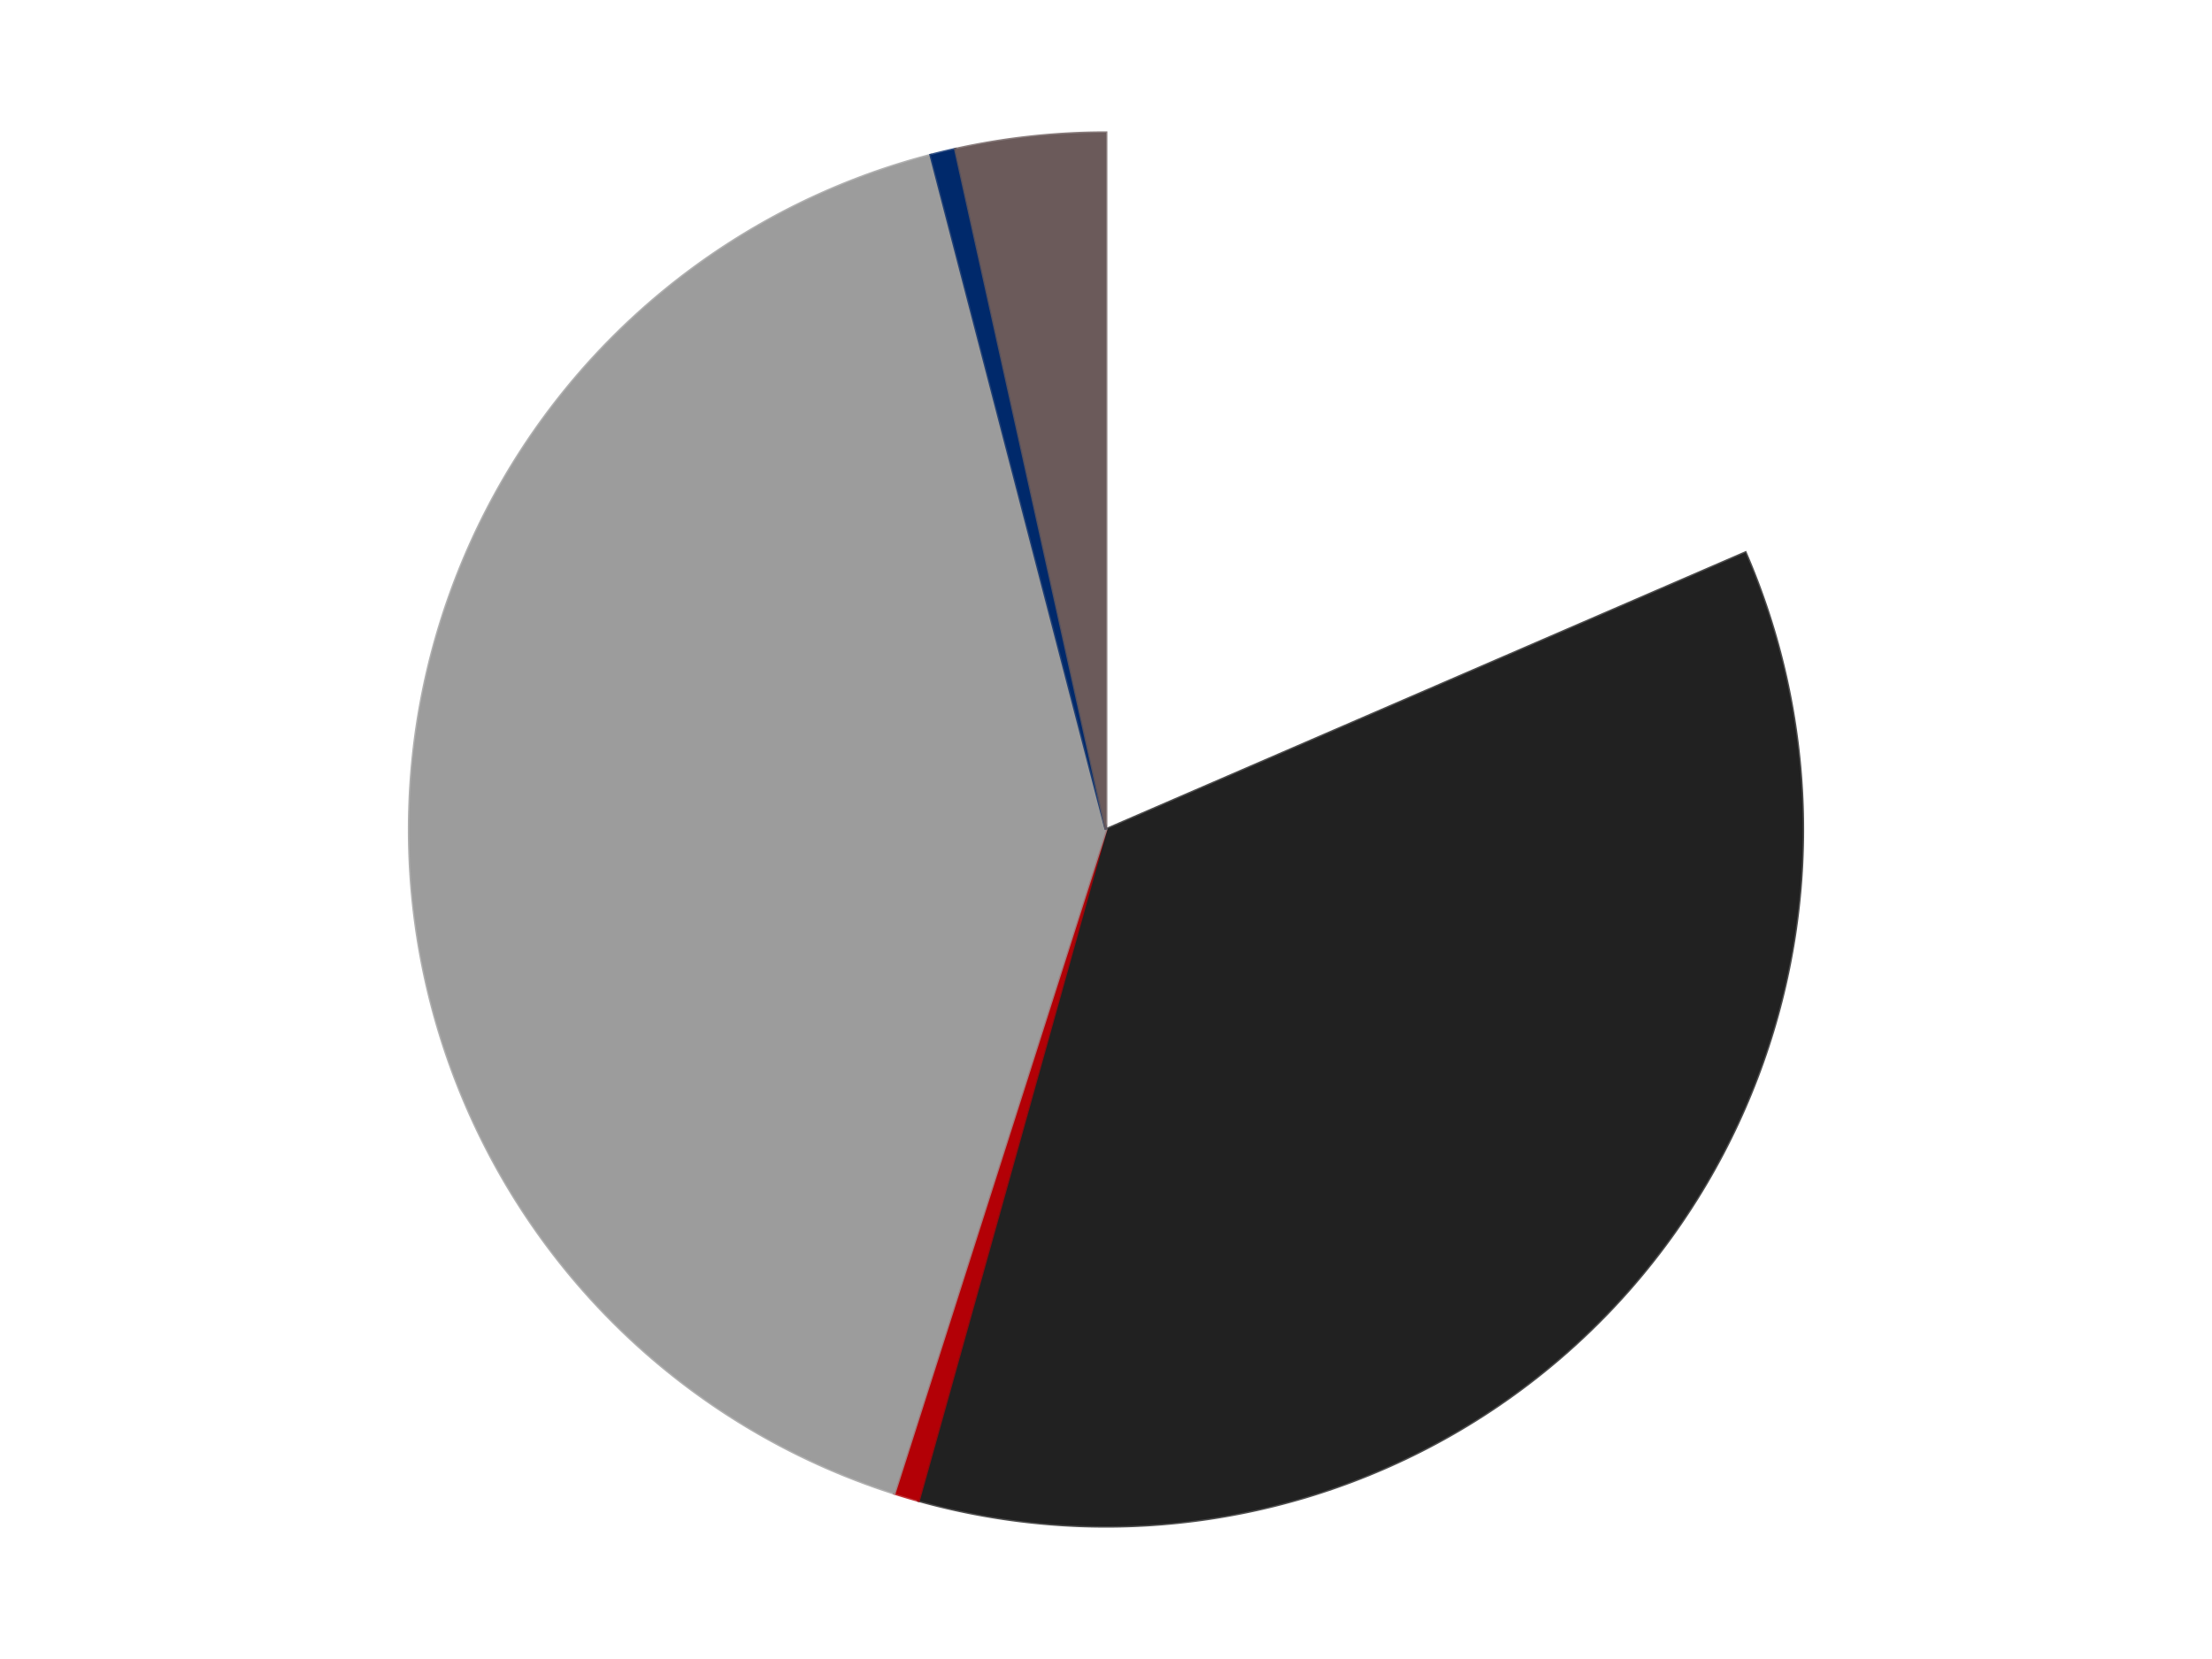
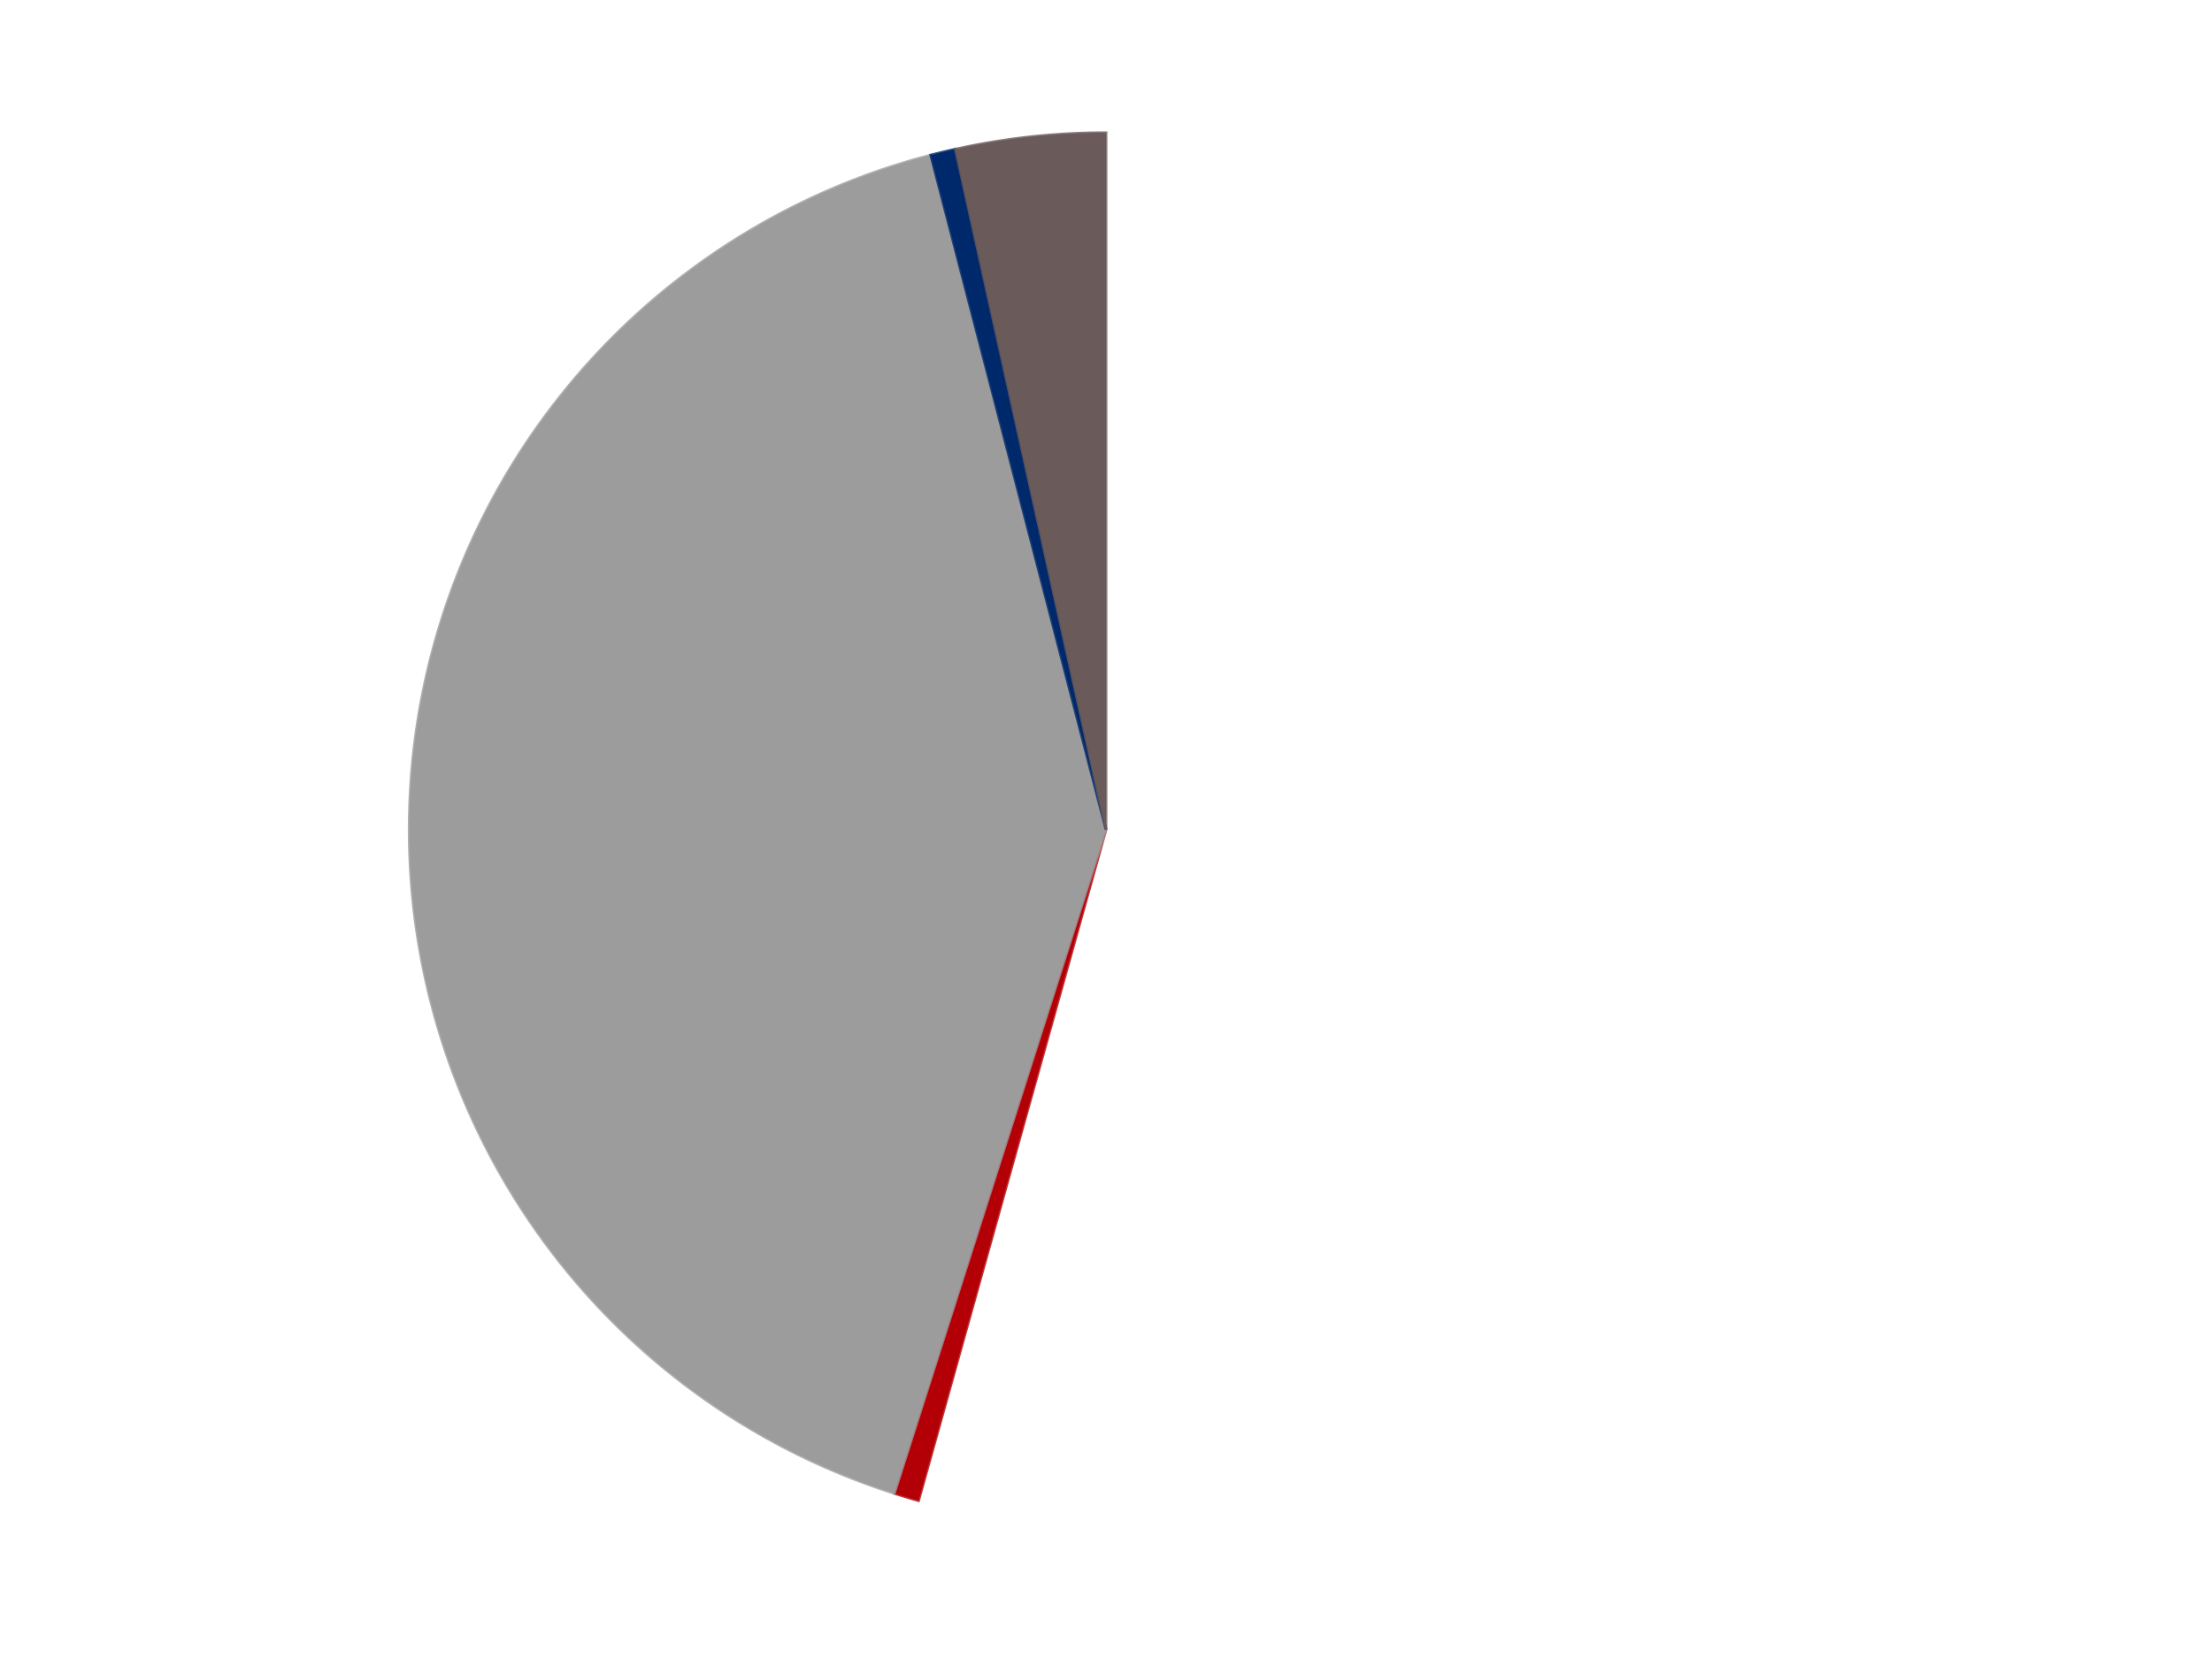
<svg xmlns="http://www.w3.org/2000/svg" xmlns:xlink="http://www.w3.org/1999/xlink" id="chart-b24f9ba4-2b30-4dc5-98aa-5d3094e06fbe" class="pygal-chart" viewBox="0 0 800 600">
  <defs>
    <style type="text/css">#chart-b24f9ba4-2b30-4dc5-98aa-5d3094e06fbe{-webkit-user-select:none;-webkit-font-smoothing:antialiased;font-family:Consolas,"Liberation Mono",Menlo,Courier,monospace}#chart-b24f9ba4-2b30-4dc5-98aa-5d3094e06fbe .title{font-family:Consolas,"Liberation Mono",Menlo,Courier,monospace;font-size:16px}#chart-b24f9ba4-2b30-4dc5-98aa-5d3094e06fbe .legends .legend text{font-family:Consolas,"Liberation Mono",Menlo,Courier,monospace;font-size:14px}#chart-b24f9ba4-2b30-4dc5-98aa-5d3094e06fbe .axis text{font-family:Consolas,"Liberation Mono",Menlo,Courier,monospace;font-size:10px}#chart-b24f9ba4-2b30-4dc5-98aa-5d3094e06fbe .axis text.major{font-family:Consolas,"Liberation Mono",Menlo,Courier,monospace;font-size:10px}#chart-b24f9ba4-2b30-4dc5-98aa-5d3094e06fbe .text-overlay text.value{font-family:Consolas,"Liberation Mono",Menlo,Courier,monospace;font-size:16px}#chart-b24f9ba4-2b30-4dc5-98aa-5d3094e06fbe .text-overlay text.label{font-family:Consolas,"Liberation Mono",Menlo,Courier,monospace;font-size:10px}#chart-b24f9ba4-2b30-4dc5-98aa-5d3094e06fbe .tooltip{font-family:Consolas,"Liberation Mono",Menlo,Courier,monospace;font-size:14px}#chart-b24f9ba4-2b30-4dc5-98aa-5d3094e06fbe text.no_data{font-family:Consolas,"Liberation Mono",Menlo,Courier,monospace;font-size:64px}
#chart-b24f9ba4-2b30-4dc5-98aa-5d3094e06fbe{background-color:transparent}#chart-b24f9ba4-2b30-4dc5-98aa-5d3094e06fbe path,#chart-b24f9ba4-2b30-4dc5-98aa-5d3094e06fbe line,#chart-b24f9ba4-2b30-4dc5-98aa-5d3094e06fbe rect,#chart-b24f9ba4-2b30-4dc5-98aa-5d3094e06fbe circle{-webkit-transition:150ms;-moz-transition:150ms;transition:150ms}#chart-b24f9ba4-2b30-4dc5-98aa-5d3094e06fbe .graph &gt; .background{fill:transparent}#chart-b24f9ba4-2b30-4dc5-98aa-5d3094e06fbe .plot &gt; .background{fill:transparent}#chart-b24f9ba4-2b30-4dc5-98aa-5d3094e06fbe .graph{fill:rgba(0,0,0,.87)}#chart-b24f9ba4-2b30-4dc5-98aa-5d3094e06fbe text.no_data{fill:rgba(0,0,0,1)}#chart-b24f9ba4-2b30-4dc5-98aa-5d3094e06fbe .title{fill:rgba(0,0,0,1)}#chart-b24f9ba4-2b30-4dc5-98aa-5d3094e06fbe .legends .legend text{fill:rgba(0,0,0,.87)}#chart-b24f9ba4-2b30-4dc5-98aa-5d3094e06fbe .legends .legend:hover text{fill:rgba(0,0,0,1)}#chart-b24f9ba4-2b30-4dc5-98aa-5d3094e06fbe .axis .line{stroke:rgba(0,0,0,1)}#chart-b24f9ba4-2b30-4dc5-98aa-5d3094e06fbe .axis .guide.line{stroke:rgba(0,0,0,.54)}#chart-b24f9ba4-2b30-4dc5-98aa-5d3094e06fbe .axis .major.line{stroke:rgba(0,0,0,.87)}#chart-b24f9ba4-2b30-4dc5-98aa-5d3094e06fbe .axis text.major{fill:rgba(0,0,0,1)}#chart-b24f9ba4-2b30-4dc5-98aa-5d3094e06fbe .axis.y .guides:hover .guide.line,#chart-b24f9ba4-2b30-4dc5-98aa-5d3094e06fbe .line-graph .axis.x .guides:hover .guide.line,#chart-b24f9ba4-2b30-4dc5-98aa-5d3094e06fbe .stackedline-graph .axis.x .guides:hover .guide.line,#chart-b24f9ba4-2b30-4dc5-98aa-5d3094e06fbe .xy-graph .axis.x .guides:hover .guide.line{stroke:rgba(0,0,0,1)}#chart-b24f9ba4-2b30-4dc5-98aa-5d3094e06fbe .axis .guides:hover text{fill:rgba(0,0,0,1)}#chart-b24f9ba4-2b30-4dc5-98aa-5d3094e06fbe .reactive{fill-opacity:1.0;stroke-opacity:.8;stroke-width:1}#chart-b24f9ba4-2b30-4dc5-98aa-5d3094e06fbe .ci{stroke:rgba(0,0,0,.87)}#chart-b24f9ba4-2b30-4dc5-98aa-5d3094e06fbe .reactive.active,#chart-b24f9ba4-2b30-4dc5-98aa-5d3094e06fbe .active .reactive{fill-opacity:0.6;stroke-opacity:.9;stroke-width:4}#chart-b24f9ba4-2b30-4dc5-98aa-5d3094e06fbe .ci .reactive.active{stroke-width:1.5}#chart-b24f9ba4-2b30-4dc5-98aa-5d3094e06fbe .series text{fill:rgba(0,0,0,1)}#chart-b24f9ba4-2b30-4dc5-98aa-5d3094e06fbe .tooltip rect{fill:transparent;stroke:rgba(0,0,0,1);-webkit-transition:opacity 150ms;-moz-transition:opacity 150ms;transition:opacity 150ms}#chart-b24f9ba4-2b30-4dc5-98aa-5d3094e06fbe .tooltip .label{fill:rgba(0,0,0,.87)}#chart-b24f9ba4-2b30-4dc5-98aa-5d3094e06fbe .tooltip .label{fill:rgba(0,0,0,.87)}#chart-b24f9ba4-2b30-4dc5-98aa-5d3094e06fbe .tooltip .legend{font-size:.8em;fill:rgba(0,0,0,.54)}#chart-b24f9ba4-2b30-4dc5-98aa-5d3094e06fbe .tooltip .x_label{font-size:.6em;fill:rgba(0,0,0,1)}#chart-b24f9ba4-2b30-4dc5-98aa-5d3094e06fbe .tooltip .xlink{font-size:.5em;text-decoration:underline}#chart-b24f9ba4-2b30-4dc5-98aa-5d3094e06fbe .tooltip .value{font-size:1.5em}#chart-b24f9ba4-2b30-4dc5-98aa-5d3094e06fbe .bound{font-size:.5em}#chart-b24f9ba4-2b30-4dc5-98aa-5d3094e06fbe .max-value{font-size:.75em;fill:rgba(0,0,0,.54)}#chart-b24f9ba4-2b30-4dc5-98aa-5d3094e06fbe .map-element{fill:transparent;stroke:rgba(0,0,0,.54) !important}#chart-b24f9ba4-2b30-4dc5-98aa-5d3094e06fbe .map-element .reactive{fill-opacity:inherit;stroke-opacity:inherit}#chart-b24f9ba4-2b30-4dc5-98aa-5d3094e06fbe .color-0,#chart-b24f9ba4-2b30-4dc5-98aa-5d3094e06fbe .color-0 a:visited{stroke:#F44336;fill:#F44336}#chart-b24f9ba4-2b30-4dc5-98aa-5d3094e06fbe .color-1,#chart-b24f9ba4-2b30-4dc5-98aa-5d3094e06fbe .color-1 a:visited{stroke:#3F51B5;fill:#3F51B5}#chart-b24f9ba4-2b30-4dc5-98aa-5d3094e06fbe .color-2,#chart-b24f9ba4-2b30-4dc5-98aa-5d3094e06fbe .color-2 a:visited{stroke:#009688;fill:#009688}#chart-b24f9ba4-2b30-4dc5-98aa-5d3094e06fbe .color-3,#chart-b24f9ba4-2b30-4dc5-98aa-5d3094e06fbe .color-3 a:visited{stroke:#FFC107;fill:#FFC107}#chart-b24f9ba4-2b30-4dc5-98aa-5d3094e06fbe .color-4,#chart-b24f9ba4-2b30-4dc5-98aa-5d3094e06fbe .color-4 a:visited{stroke:#FF5722;fill:#FF5722}#chart-b24f9ba4-2b30-4dc5-98aa-5d3094e06fbe .color-5,#chart-b24f9ba4-2b30-4dc5-98aa-5d3094e06fbe .color-5 a:visited{stroke:#9C27B0;fill:#9C27B0}#chart-b24f9ba4-2b30-4dc5-98aa-5d3094e06fbe .text-overlay .color-0 text{fill:black}#chart-b24f9ba4-2b30-4dc5-98aa-5d3094e06fbe .text-overlay .color-1 text{fill:black}#chart-b24f9ba4-2b30-4dc5-98aa-5d3094e06fbe .text-overlay .color-2 text{fill:black}#chart-b24f9ba4-2b30-4dc5-98aa-5d3094e06fbe .text-overlay .color-3 text{fill:black}#chart-b24f9ba4-2b30-4dc5-98aa-5d3094e06fbe .text-overlay .color-4 text{fill:black}#chart-b24f9ba4-2b30-4dc5-98aa-5d3094e06fbe .text-overlay .color-5 text{fill:black}
#chart-b24f9ba4-2b30-4dc5-98aa-5d3094e06fbe text.no_data{text-anchor:middle}#chart-b24f9ba4-2b30-4dc5-98aa-5d3094e06fbe .guide.line{fill:none}#chart-b24f9ba4-2b30-4dc5-98aa-5d3094e06fbe .centered{text-anchor:middle}#chart-b24f9ba4-2b30-4dc5-98aa-5d3094e06fbe .title{text-anchor:middle}#chart-b24f9ba4-2b30-4dc5-98aa-5d3094e06fbe .legends .legend text{fill-opacity:1}#chart-b24f9ba4-2b30-4dc5-98aa-5d3094e06fbe .axis.x text{text-anchor:middle}#chart-b24f9ba4-2b30-4dc5-98aa-5d3094e06fbe .axis.x:not(.web) text[transform]{text-anchor:start}#chart-b24f9ba4-2b30-4dc5-98aa-5d3094e06fbe .axis.x:not(.web) text[transform].backwards{text-anchor:end}#chart-b24f9ba4-2b30-4dc5-98aa-5d3094e06fbe .axis.y text{text-anchor:end}#chart-b24f9ba4-2b30-4dc5-98aa-5d3094e06fbe .axis.y text[transform].backwards{text-anchor:start}#chart-b24f9ba4-2b30-4dc5-98aa-5d3094e06fbe .axis.y2 text{text-anchor:start}#chart-b24f9ba4-2b30-4dc5-98aa-5d3094e06fbe .axis.y2 text[transform].backwards{text-anchor:end}#chart-b24f9ba4-2b30-4dc5-98aa-5d3094e06fbe .axis .guide.line{stroke-dasharray:4,4;stroke:black}#chart-b24f9ba4-2b30-4dc5-98aa-5d3094e06fbe .axis .major.guide.line{stroke-dasharray:6,6;stroke:black}#chart-b24f9ba4-2b30-4dc5-98aa-5d3094e06fbe .horizontal .axis.y .guide.line,#chart-b24f9ba4-2b30-4dc5-98aa-5d3094e06fbe .horizontal .axis.y2 .guide.line,#chart-b24f9ba4-2b30-4dc5-98aa-5d3094e06fbe .vertical .axis.x .guide.line{opacity:0}#chart-b24f9ba4-2b30-4dc5-98aa-5d3094e06fbe .horizontal .axis.always_show .guide.line,#chart-b24f9ba4-2b30-4dc5-98aa-5d3094e06fbe .vertical .axis.always_show .guide.line{opacity:1 !important}#chart-b24f9ba4-2b30-4dc5-98aa-5d3094e06fbe .axis.y .guides:hover .guide.line,#chart-b24f9ba4-2b30-4dc5-98aa-5d3094e06fbe .axis.y2 .guides:hover .guide.line,#chart-b24f9ba4-2b30-4dc5-98aa-5d3094e06fbe .axis.x .guides:hover .guide.line{opacity:1}#chart-b24f9ba4-2b30-4dc5-98aa-5d3094e06fbe .axis .guides:hover text{opacity:1}#chart-b24f9ba4-2b30-4dc5-98aa-5d3094e06fbe .nofill{fill:none}#chart-b24f9ba4-2b30-4dc5-98aa-5d3094e06fbe .subtle-fill{fill-opacity:.2}#chart-b24f9ba4-2b30-4dc5-98aa-5d3094e06fbe .dot{stroke-width:1px;fill-opacity:1;stroke-opacity:1}#chart-b24f9ba4-2b30-4dc5-98aa-5d3094e06fbe .dot.active{stroke-width:5px}#chart-b24f9ba4-2b30-4dc5-98aa-5d3094e06fbe .dot.negative{fill:transparent}#chart-b24f9ba4-2b30-4dc5-98aa-5d3094e06fbe text,#chart-b24f9ba4-2b30-4dc5-98aa-5d3094e06fbe tspan{stroke:none !important}#chart-b24f9ba4-2b30-4dc5-98aa-5d3094e06fbe .series text.active{opacity:1}#chart-b24f9ba4-2b30-4dc5-98aa-5d3094e06fbe .tooltip rect{fill-opacity:.95;stroke-width:.5}#chart-b24f9ba4-2b30-4dc5-98aa-5d3094e06fbe .tooltip text{fill-opacity:1}#chart-b24f9ba4-2b30-4dc5-98aa-5d3094e06fbe .showable{visibility:hidden}#chart-b24f9ba4-2b30-4dc5-98aa-5d3094e06fbe .showable.shown{visibility:visible}#chart-b24f9ba4-2b30-4dc5-98aa-5d3094e06fbe .gauge-background{fill:rgba(229,229,229,1);stroke:none}#chart-b24f9ba4-2b30-4dc5-98aa-5d3094e06fbe .bg-lines{stroke:transparent;stroke-width:2px}</style>
    <script type="text/javascript">window.pygal = window.pygal || {};window.pygal.config = window.pygal.config || {};window.pygal.config['b24f9ba4-2b30-4dc5-98aa-5d3094e06fbe'] = {"allow_interruptions": false, "box_mode": "extremes", "classes": ["pygal-chart"], "css": ["file://style.css", "file://graph.css"], "defs": [], "disable_xml_declaration": false, "dots_size": 2.5, "dynamic_print_values": false, "explicit_size": false, "fill": false, "force_uri_protocol": "https", "formatter": null, "half_pie": false, "height": 600, "include_x_axis": false, "inner_radius": 0, "interpolate": null, "interpolation_parameters": {}, "interpolation_precision": 250, "inverse_y_axis": false, "js": ["//kozea.github.io/pygal.js/2.0.x/pygal-tooltips.min.js"], "legend_at_bottom": false, "legend_at_bottom_columns": null, "legend_box_size": 12, "logarithmic": false, "margin": 20, "margin_bottom": null, "margin_left": null, "margin_right": null, "margin_top": null, "max_scale": 16, "min_scale": 4, "missing_value_fill_truncation": "x", "no_data_text": "No data", "no_prefix": false, "order_min": null, "pretty_print": false, "print_labels": false, "print_values": false, "print_values_position": "center", "print_zeroes": true, "range": null, "rounded_bars": null, "secondary_range": null, "show_dots": true, "show_legend": false, "show_minor_x_labels": true, "show_minor_y_labels": true, "show_only_major_dots": false, "show_x_guides": false, "show_x_labels": true, "show_y_guides": true, "show_y_labels": true, "spacing": 10, "stack_from_top": false, "strict": false, "stroke": true, "stroke_style": null, "style": {"background": "transparent", "ci_colors": [], "colors": ["#F44336", "#3F51B5", "#009688", "#FFC107", "#FF5722", "#9C27B0", "#03A9F4", "#8BC34A", "#FF9800", "#E91E63", "#2196F3", "#4CAF50", "#FFEB3B", "#673AB7", "#00BCD4", "#CDDC39", "#9E9E9E", "#607D8B"], "dot_opacity": "1", "font_family": "Consolas, \"Liberation Mono\", Menlo, Courier, monospace", "foreground": "rgba(0, 0, 0, .87)", "foreground_strong": "rgba(0, 0, 0, 1)", "foreground_subtle": "rgba(0, 0, 0, .54)", "guide_stroke_color": "black", "guide_stroke_dasharray": "4,4", "label_font_family": "Consolas, \"Liberation Mono\", Menlo, Courier, monospace", "label_font_size": 10, "legend_font_family": "Consolas, \"Liberation Mono\", Menlo, Courier, monospace", "legend_font_size": 14, "major_guide_stroke_color": "black", "major_guide_stroke_dasharray": "6,6", "major_label_font_family": "Consolas, \"Liberation Mono\", Menlo, Courier, monospace", "major_label_font_size": 10, "no_data_font_family": "Consolas, \"Liberation Mono\", Menlo, Courier, monospace", "no_data_font_size": 64, "opacity": "1.0", "opacity_hover": "0.6", "plot_background": "transparent", "stroke_opacity": ".8", "stroke_opacity_hover": ".9", "stroke_width": "1", "stroke_width_hover": "4", "title_font_family": "Consolas, \"Liberation Mono\", Menlo, Courier, monospace", "title_font_size": 16, "tooltip_font_family": "Consolas, \"Liberation Mono\", Menlo, Courier, monospace", "tooltip_font_size": 14, "transition": "150ms", "value_background": "rgba(229, 229, 229, 1)", "value_colors": [], "value_font_family": "Consolas, \"Liberation Mono\", Menlo, Courier, monospace", "value_font_size": 16, "value_label_font_family": "Consolas, \"Liberation Mono\", Menlo, Courier, monospace", "value_label_font_size": 10}, "title": null, "tooltip_border_radius": 0, "tooltip_fancy_mode": true, "truncate_label": null, "truncate_legend": null, "width": 800, "x_label_rotation": 0, "x_labels": null, "x_labels_major": null, "x_labels_major_count": null, "x_labels_major_every": null, "x_title": null, "xrange": null, "y_label_rotation": 0, "y_labels": null, "y_labels_major": null, "y_labels_major_count": null, "y_labels_major_every": null, "y_title": null, "zero": 0, "legends": ["White", "Black", "Red", "Light Gray", "Trans-Dark Blue", "Dark Gray"]}</script>
    <script type="text/javascript" xlink:href="https://kozea.github.io/pygal.js/2.0.x/pygal-tooltips.min.js" />
  </defs>
  <title>Pygal</title>
  <g class="graph pie-graph vertical">
    <rect x="0" y="0" width="800" height="600" class="background" />
    <g transform="translate(20, 20)" class="plot">
      <rect x="0" y="0" width="760" height="560" class="background" />
      <g class="series serie-0 color-0">
        <g class="slices">
          <g class="slice" style="fill: #FFFFFF; stroke: #FFFFFF">
            <path d="M380 28 A252 252 0 0 1 611.256 179.877 L380 280 A0 0 0 0 0 380 280 z" class="slice reactive tooltip-trigger" />
            <desc class="value">32</desc>
            <desc class="x centered">449.16731274361996</desc>
            <desc class="y centered">174.68199181608935</desc>
          </g>
        </g>
      </g>
      <g class="series serie-1 color-1">
        <g class="slices">
          <g class="slice" style="fill: #212121; stroke: #212121">
-             <path d="M611.256 179.877 A252 252 0 0 1 312.203 522.709 L380 280 A0 0 0 0 0 380 280 z" class="slice reactive tooltip-trigger" />
            <desc class="value">62</desc>
            <desc class="x centered">474.951494283056</desc>
            <desc class="y centered">362.82640722266535</desc>
          </g>
        </g>
      </g>
      <g class="series serie-2 color-2">
        <g class="slices">
          <g class="slice" style="fill: #B30006; stroke: #B30006">
            <path d="M312.203 522.709 A252 252 0 0 1 303.435 520.087 L380 280 A0 0 0 0 0 380 280 z" class="slice reactive tooltip-trigger" />
            <desc class="value">1</desc>
            <desc class="x centered">343.9033868013407</desc>
            <desc class="y centered">400.7188241973321</desc>
          </g>
        </g>
      </g>
      <g class="series serie-3 color-3">
        <g class="slices">
          <g class="slice" style="fill: #9C9C9C; stroke: #9C9C9C">
            <path d="M303.435 520.087 A252 252 0 0 1 316.621 36.1 L380 280 A0 0 0 0 0 380 280 z" class="slice reactive tooltip-trigger" />
            <desc class="value">71</desc>
            <desc class="x centered">254.04674161926238</desc>
            <desc class="y centered">276.5682798372909</desc>
          </g>
        </g>
      </g>
      <g class="series serie-4 color-4">
        <g class="slices">
          <g class="slice" style="fill: #00296B; stroke: #00296B">
            <path d="M316.621 36.1 A252 252 0 0 1 325.519 33.96 L380 280 A0 0 0 0 0 380 280 z" class="slice reactive tooltip-trigger" />
            <desc class="value">1</desc>
            <desc class="x centered">350.53026528479984</desc>
            <desc class="y centered">157.49475629257446</desc>
          </g>
        </g>
      </g>
      <g class="series serie-5 color-5">
        <g class="slices">
          <g class="slice" style="fill: #6B5A5A; stroke: #6B5A5A">
            <path d="M325.519 33.96 A252 252 0 0 1 380 28 L380 280 A0 0 0 0 0 380 280 z" class="slice reactive tooltip-trigger" />
            <desc class="value">6</desc>
            <desc class="x centered">366.2985689937432</desc>
            <desc class="y centered">154.74717253338838</desc>
          </g>
        </g>
      </g>
    </g>
    <g class="titles" />
    <g transform="translate(20, 20)" class="plot overlay">
      <g class="series serie-0 color-0" />
      <g class="series serie-1 color-1" />
      <g class="series serie-2 color-2" />
      <g class="series serie-3 color-3" />
      <g class="series serie-4 color-4" />
      <g class="series serie-5 color-5" />
    </g>
    <g transform="translate(20, 20)" class="plot text-overlay">
      <g class="series serie-0 color-0" />
      <g class="series serie-1 color-1" />
      <g class="series serie-2 color-2" />
      <g class="series serie-3 color-3" />
      <g class="series serie-4 color-4" />
      <g class="series serie-5 color-5" />
    </g>
    <g transform="translate(20, 20)" class="plot tooltip-overlay">
      <g transform="translate(0 0)" style="opacity: 0" class="tooltip">
        <rect rx="0" ry="0" width="0" height="0" class="tooltip-box" />
        <g class="text" />
      </g>
    </g>
  </g>
</svg>